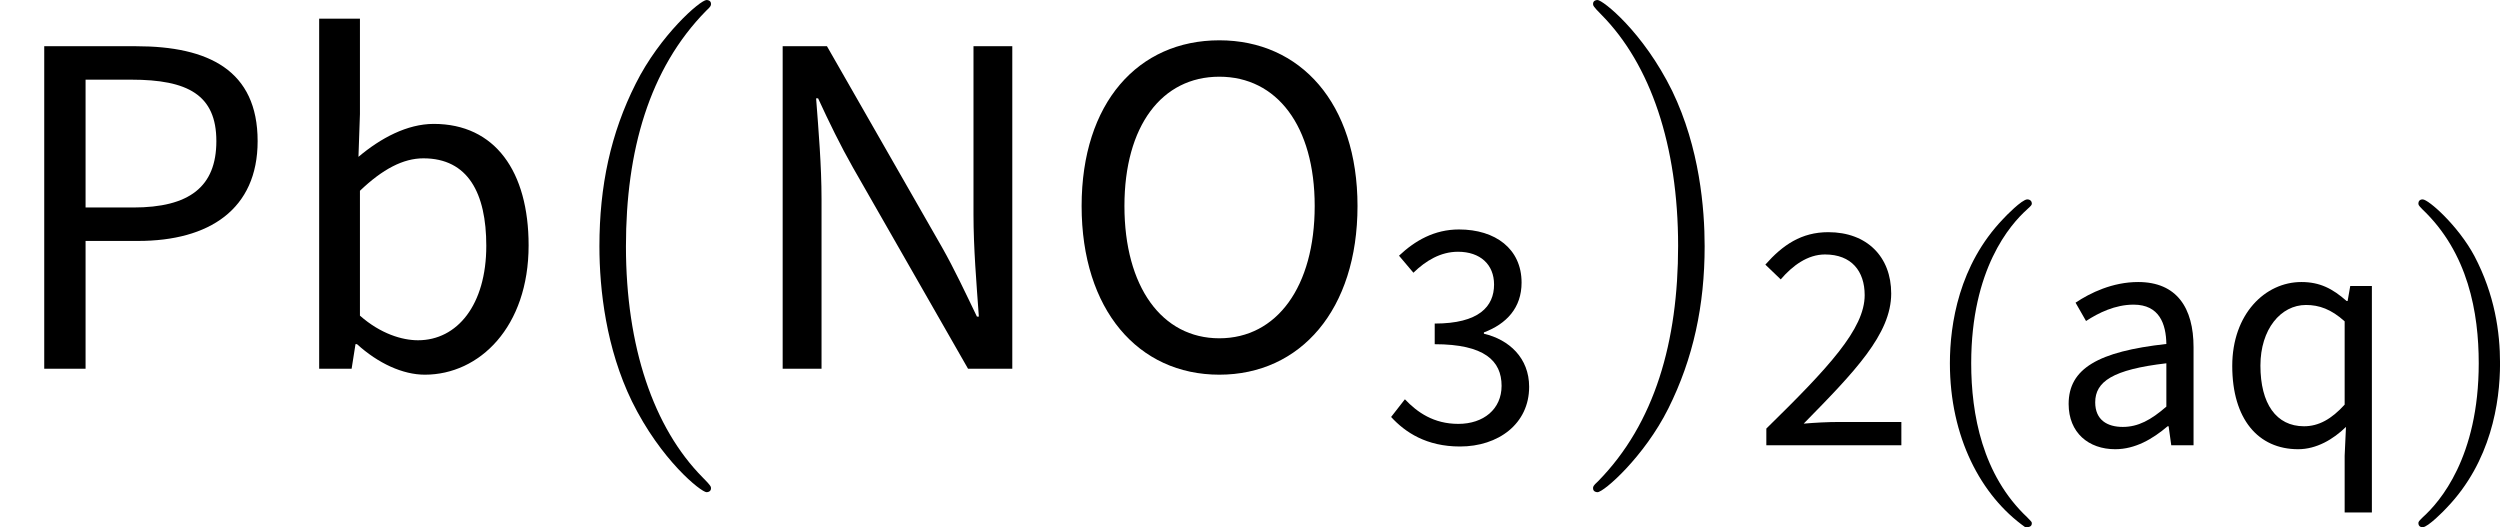
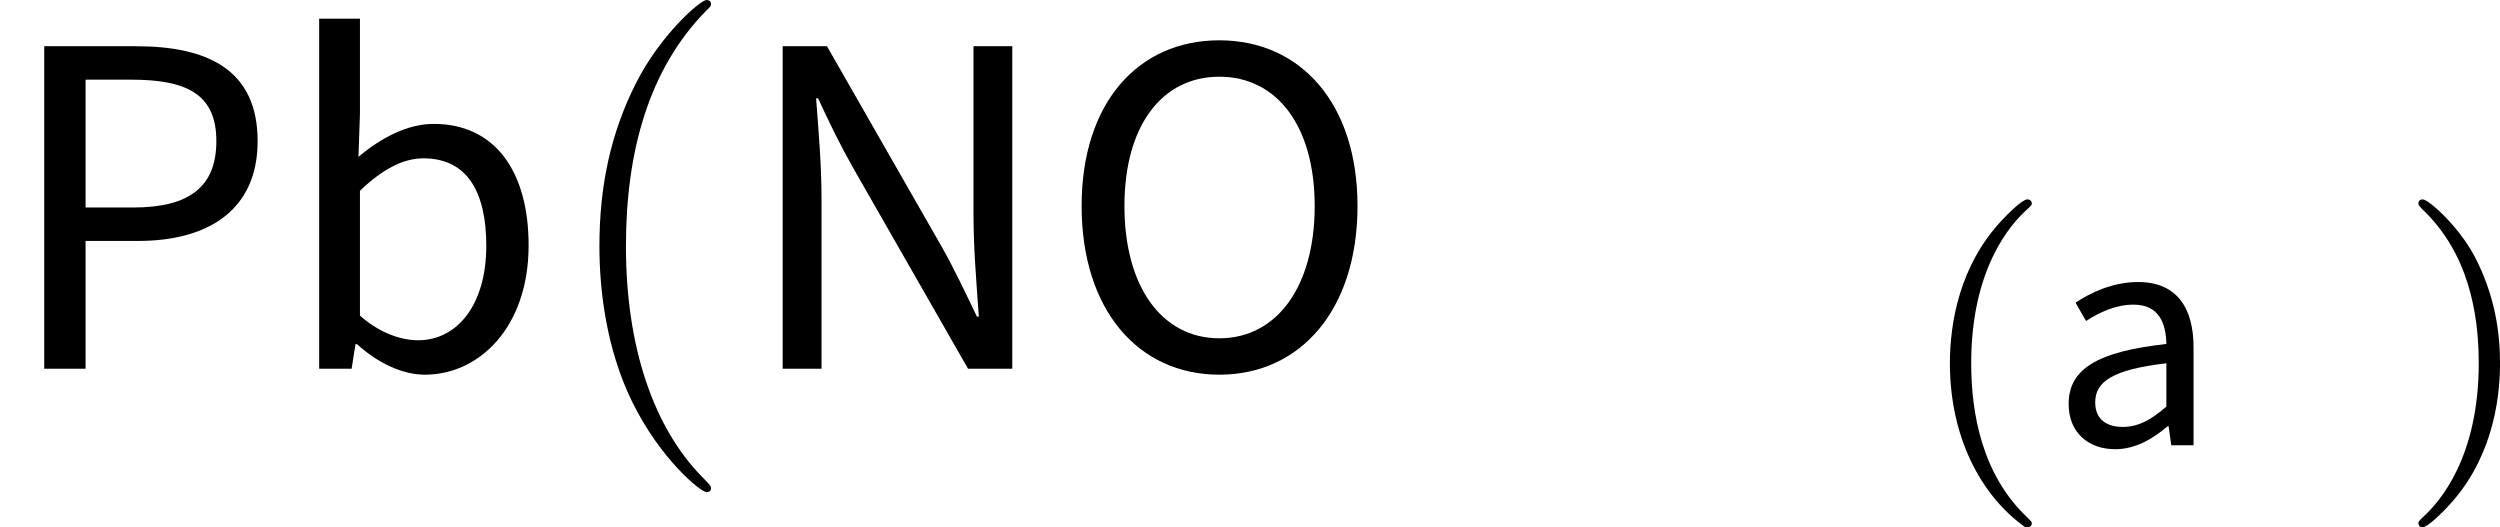
<svg xmlns="http://www.w3.org/2000/svg" xmlns:xlink="http://www.w3.org/1999/xlink" version="1.1" width="60.784pt" height="12.819pt" viewBox="202.069 83.188 60.784 12.819">
  <defs>
    <path id="g1-40" d="M2.654 1.993C2.718 1.993 2.813 1.993 2.813 1.897C2.813 1.865 2.805 1.857 2.702 1.753C1.61 .725 1.339-.757 1.339-1.993C1.339-4.288 2.287-5.364 2.694-5.731C2.805-5.834 2.813-5.842 2.813-5.882S2.782-5.978 2.702-5.978C2.574-5.978 2.176-5.571 2.112-5.499C1.044-4.384 .821-2.949 .821-1.993C.821-.207 1.57 1.227 2.654 1.993Z" />
    <path id="g1-41" d="M2.463-1.993C2.463-2.75 2.335-3.658 1.841-4.599C1.451-5.332 .725-5.978 .582-5.978C.502-5.978 .478-5.922 .478-5.882C.478-5.85 .478-5.834 .574-5.738C1.69-4.678 1.945-3.22 1.945-1.993C1.945 .295 .996 1.379 .59 1.745C.486 1.849 .478 1.857 .478 1.897S.502 1.993 .582 1.993C.709 1.993 1.108 1.586 1.172 1.514C2.24 .399 2.463-1.036 2.463-1.993Z" />
    <use id="g3-15" xlink:href="#g0-15" transform="scale(1.5)" />
    <use id="g3-16" xlink:href="#g0-16" transform="scale(1.5)" />
    <use id="g3-17" xlink:href="#g0-17" transform="scale(1.5)" />
    <use id="g3-29" xlink:href="#g0-29" transform="scale(1.5)" />
    <path id="g2-40" d="M3.885 2.905C3.885 2.869 3.885 2.845 3.682 2.642C2.487 1.435 1.817-.538 1.817-2.977C1.817-5.296 2.379-7.293 3.766-8.703C3.885-8.811 3.885-8.835 3.885-8.871C3.885-8.942 3.826-8.966 3.778-8.966C3.622-8.966 2.642-8.106 2.056-6.934C1.447-5.727 1.172-4.447 1.172-2.977C1.172-1.913 1.339-.49 1.961 .789C2.666 2.224 3.646 3.001 3.778 3.001C3.826 3.001 3.885 2.977 3.885 2.905Z" />
-     <path id="g2-41" d="M3.371-2.977C3.371-3.885 3.252-5.368 2.582-6.755C1.877-8.189 .897-8.966 .765-8.966C.717-8.966 .658-8.942 .658-8.871C.658-8.835 .658-8.811 .861-8.608C2.056-7.4 2.726-5.428 2.726-2.989C2.726-.669 2.164 1.327 .777 2.738C.658 2.845 .658 2.869 .658 2.905C.658 2.977 .717 3.001 .765 3.001C.921 3.001 1.901 2.14 2.487 .968C3.096-.251 3.371-1.542 3.371-2.977Z" />
    <path id="g0-15" d="M.717 0H1.347V-2.75C1.347-3.292 1.299-3.858 1.259-4.384H1.291C1.467-4.001 1.658-3.61 1.857-3.26L3.722 0H4.439V-5.228H3.81V-2.503C3.81-1.961 3.858-1.387 3.897-.845H3.866C3.682-1.227 3.499-1.618 3.3-1.969L1.435-5.228H.717V0Z" />
    <path id="g0-16" d="M2.646 .096C3.961 .096 4.886-.956 4.886-2.638C4.886-4.304 3.961-5.324 2.646-5.324S.414-4.312 .414-2.638C.414-.956 1.331 .096 2.646 .096ZM2.646-.494C1.714-.494 1.108-1.331 1.108-2.638C1.108-3.937 1.714-4.734 2.646-4.734S4.192-3.937 4.192-2.638C4.192-1.331 3.579-.494 2.646-.494Z" />
    <path id="g0-17" d="M.717 0H1.387V-2.072H2.24C3.387-2.072 4.176-2.582 4.176-3.69C4.176-4.838 3.379-5.228 2.208-5.228H.717V0ZM1.387-2.614V-4.686H2.128C3.045-4.686 3.507-4.439 3.507-3.69C3.507-2.949 3.068-2.614 2.16-2.614H1.387Z" />
    <path id="g0-28" d="M1.546 .096C2.032 .096 2.455-.151 2.821-.462H2.845L2.909 0H3.451V-2.383C3.451-3.339 3.045-3.969 2.104-3.969C1.482-3.969 .94-3.706 .582-3.467L.837-3.021C1.14-3.22 1.546-3.419 1.993-3.419C2.622-3.419 2.782-2.949 2.79-2.463C1.132-2.279 .414-1.865 .414-1.004C.414-.303 .901 .096 1.546 .096ZM1.73-.446C1.355-.446 1.06-.614 1.06-1.044C1.06-1.546 1.482-1.841 2.79-1.993V-.94C2.415-.614 2.104-.446 1.73-.446Z" />
    <path id="g0-29" d="M2.367 .096C3.252 .096 4.049-.677 4.049-2C4.049-3.196 3.507-3.969 2.511-3.969C2.08-3.969 1.65-3.738 1.291-3.435L1.315-4.129V-5.675H.654V0H1.18L1.243-.399H1.267C1.61-.088 2.008 .096 2.367 .096ZM2.256-.462C2-.462 1.65-.566 1.315-.861V-2.885C1.682-3.236 2.016-3.411 2.343-3.411C3.068-3.411 3.363-2.845 3.363-1.993C3.363-1.036 2.893-.462 2.256-.462Z" />
-     <path id="g0-44" d="M3.108 1.634H3.77V-3.873H3.244L3.18-3.507H3.156C2.813-3.81 2.503-3.969 2.056-3.969C1.172-3.969 .375-3.188 .375-1.929C.375-.638 1.004 .096 1.977 .096C2.423 .096 2.829-.143 3.14-.446L3.108 .255V1.634ZM2.12-.462C1.443-.462 1.06-1.012 1.06-1.937C1.06-2.821 1.554-3.411 2.168-3.411C2.487-3.411 2.782-3.308 3.108-3.013V-.988C2.79-.638 2.479-.462 2.12-.462Z" />
-     <path id="g0-1205" d="M.319 0H3.602V-.566H2.08C1.817-.566 1.506-.55 1.227-.526C2.463-1.785 3.355-2.702 3.355-3.69C3.355-4.583 2.766-5.181 1.825-5.181C1.172-5.181 .717-4.87 .295-4.392L.669-4.033C.956-4.368 1.323-4.639 1.745-4.639C2.391-4.639 2.71-4.232 2.71-3.65C2.71-2.829 1.833-1.889 .319-.406V0Z" />
-     <path id="g0-1206" d="M1.881 .096C2.813 .096 3.563-.454 3.563-1.355C3.563-2.056 3.076-2.503 2.463-2.646V-2.678C3.013-2.885 3.379-3.276 3.379-3.889C3.379-4.71 2.742-5.181 1.857-5.181C1.259-5.181 .789-4.91 .399-4.543L.749-4.129C1.052-4.423 1.411-4.639 1.833-4.639C2.375-4.639 2.71-4.328 2.71-3.842C2.71-3.308 2.343-2.893 1.267-2.893V-2.391C2.479-2.391 2.893-1.985 2.893-1.379C2.893-.813 2.455-.454 1.841-.454C1.243-.454 .845-.733 .542-1.052L.207-.622C.55-.247 1.068 .096 1.881 .096Z" />
  </defs>
  <g id="page1">
    <use x="202.069" y="92.154" xlink:href="#g3-17" />
    <use x="208.848" y="92.154" xlink:href="#g3-29" />
    <use x="215.471" y="92.154" xlink:href="#g2-40" />
    <use x="220.023" y="92.154" xlink:href="#g3-15" />
    <use x="227.746" y="92.154" xlink:href="#g3-16" />
    <use x="235.685" y="93.948" xlink:href="#g0-1206" />
    <use x="240.144" y="92.154" xlink:href="#g2-41" />
    <use x="244.696" y="94.014" xlink:href="#g0-1205" />
    <use x="248.657" y="94.014" xlink:href="#g1-40" />
    <use x="251.951" y="94.014" xlink:href="#g0-28" />
    <use x="255.968" y="94.014" xlink:href="#g0-44" />
    <use x="260.391" y="94.014" xlink:href="#g1-41" />
  </g>
</svg>